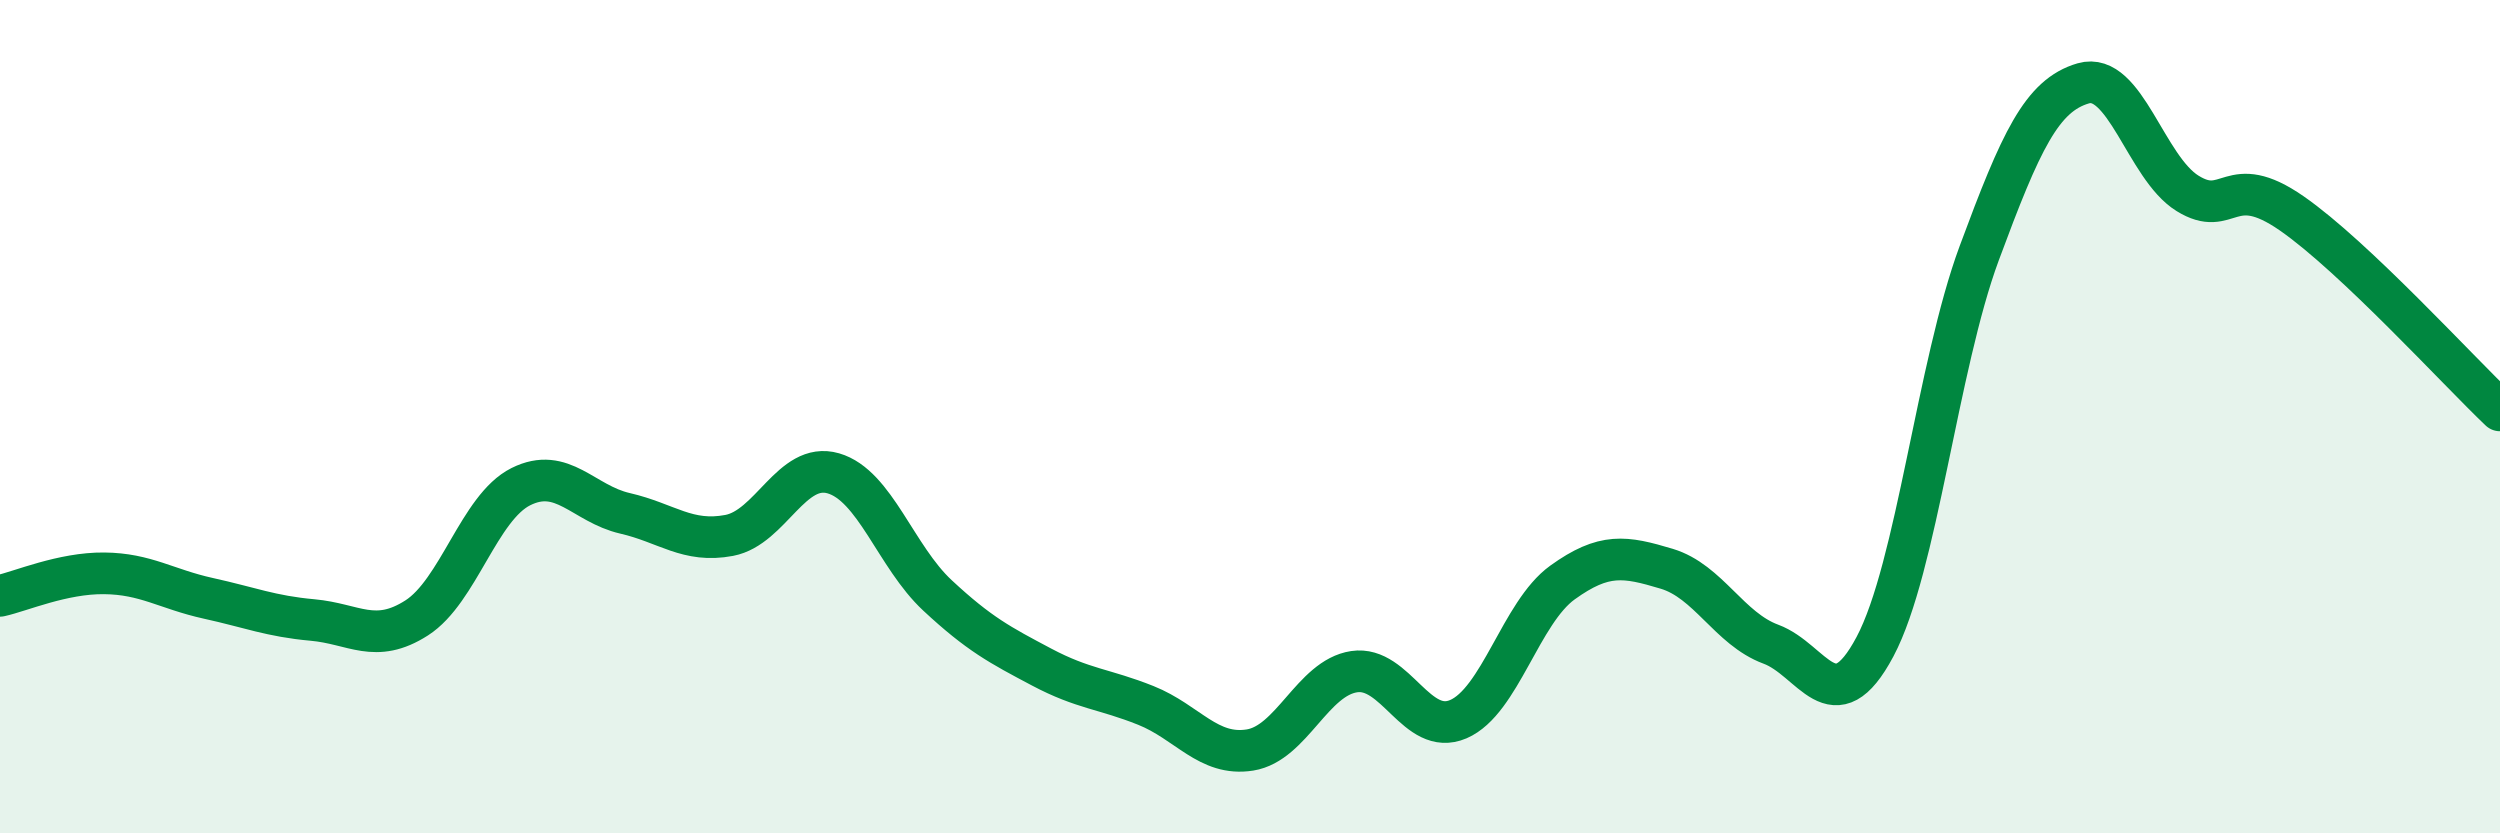
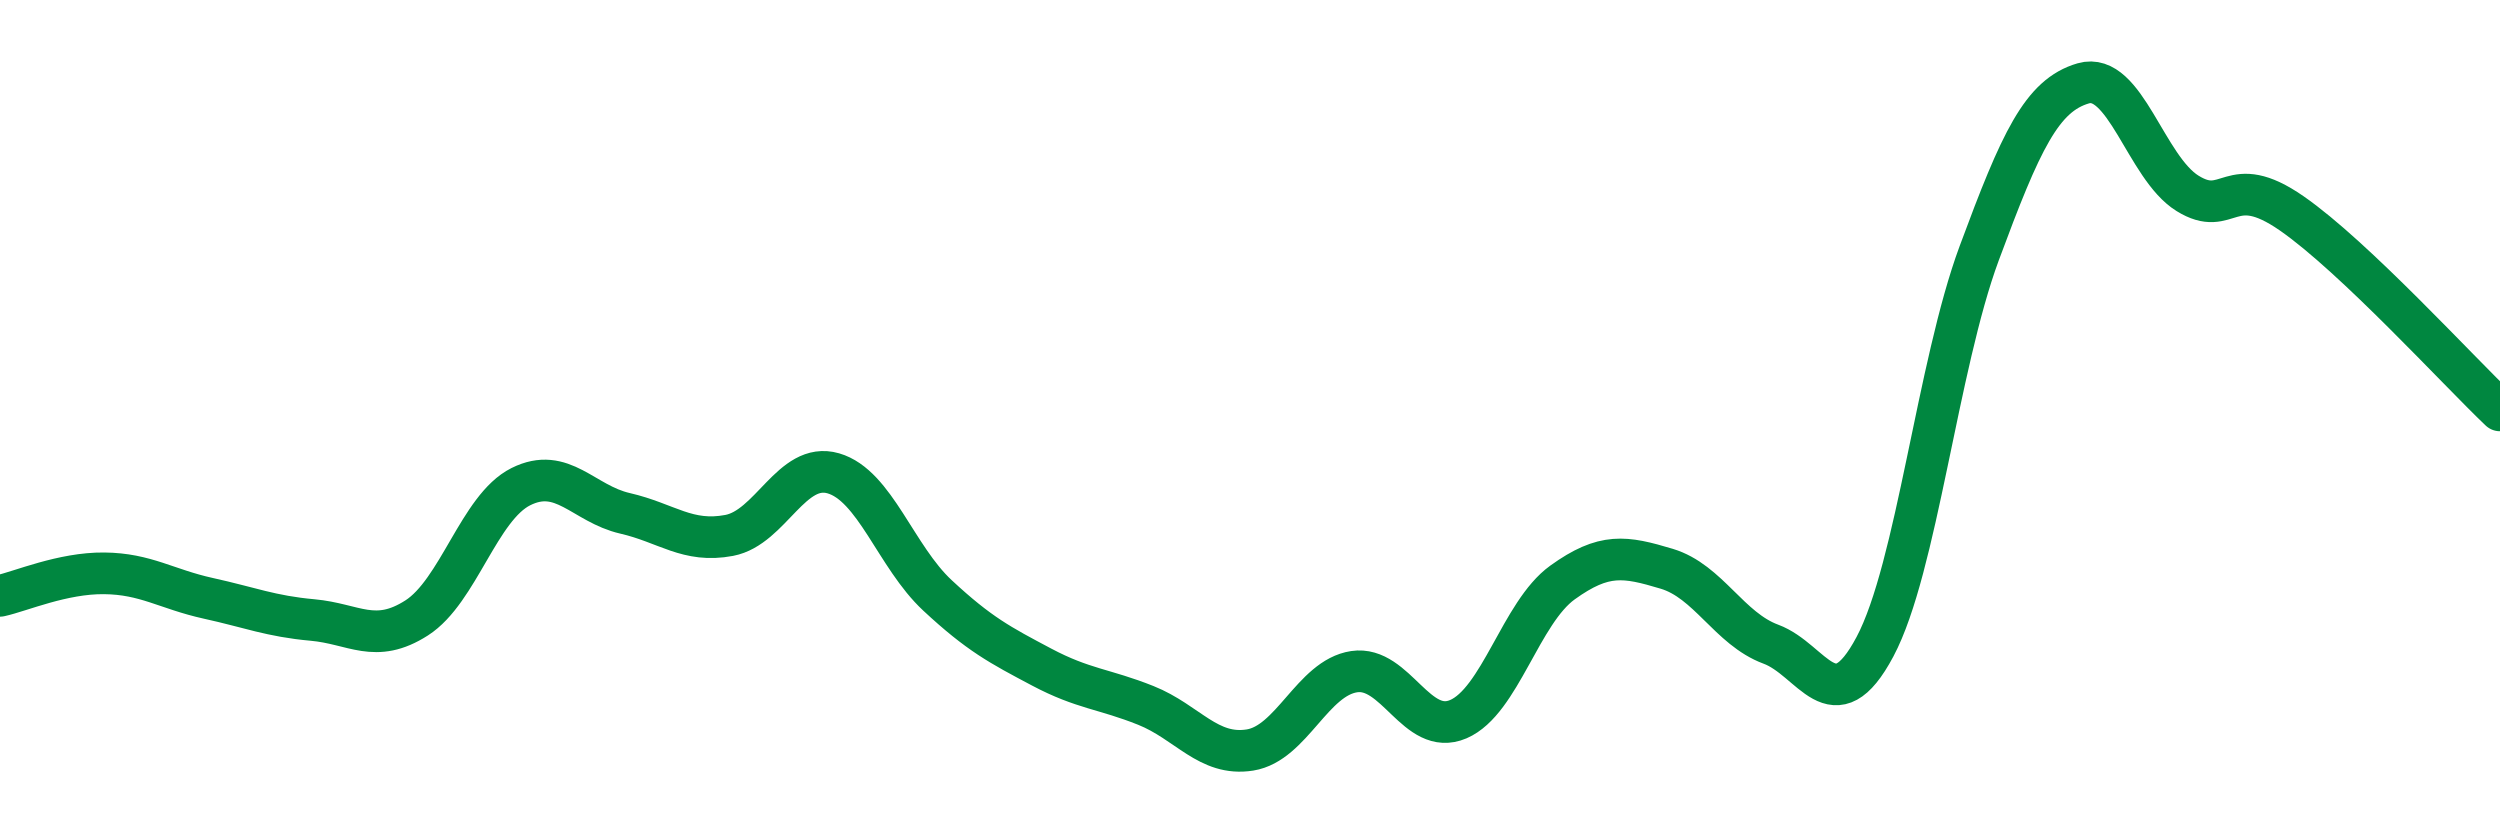
<svg xmlns="http://www.w3.org/2000/svg" width="60" height="20" viewBox="0 0 60 20">
-   <path d="M 0,14.3 C 0.5,14.19 1.5,13.75 2.5,13.76 C 3.5,13.77 4,14.14 5,14.36 C 6,14.58 6.5,14.79 7.5,14.88 C 8.5,14.97 9,15.47 10,14.83 C 11,14.19 11.5,12.18 12.5,11.68 C 13.5,11.18 14,12.09 15,12.32 C 16,12.55 16.5,13.04 17.5,12.85 C 18.5,12.66 19,11.07 20,11.36 C 21,11.65 21.5,13.36 22.5,14.29 C 23.5,15.22 24,15.48 25,16.01 C 26,16.54 26.5,16.53 27.5,16.93 C 28.5,17.33 29,18.16 30,18 C 31,17.84 31.5,16.27 32.5,16.12 C 33.5,15.97 34,17.69 35,17.26 C 36,16.83 36.5,14.7 37.5,13.98 C 38.5,13.26 39,13.35 40,13.65 C 41,13.95 41.5,15.09 42.5,15.46 C 43.5,15.83 44,17.4 45,15.52 C 46,13.64 46.5,8.78 47.5,6.08 C 48.5,3.38 49,2.29 50,2 C 51,1.71 51.5,4.02 52.5,4.64 C 53.5,5.26 53.5,4.08 55,5.12 C 56.5,6.16 59,8.9 60,9.85L60 20L0 20Z" fill="#008740" opacity="0.1" stroke-linecap="round" stroke-linejoin="round" />
  <path d="M 0,14.3 C 0.5,14.19 1.5,13.75 2.5,13.76 C 3.5,13.77 4,14.14 5,14.36 C 6,14.58 6.5,14.79 7.5,14.88 C 8.5,14.97 9,15.47 10,14.83 C 11,14.19 11.5,12.18 12.5,11.68 C 13.5,11.18 14,12.09 15,12.32 C 16,12.55 16.5,13.04 17.5,12.85 C 18.5,12.66 19,11.07 20,11.36 C 21,11.65 21.5,13.36 22.5,14.29 C 23.5,15.22 24,15.48 25,16.01 C 26,16.54 26.5,16.53 27.5,16.93 C 28.5,17.33 29,18.16 30,18 C 31,17.84 31.5,16.27 32.5,16.12 C 33.5,15.97 34,17.69 35,17.26 C 36,16.83 36.5,14.7 37.5,13.98 C 38.5,13.26 39,13.35 40,13.65 C 41,13.95 41.5,15.09 42.5,15.46 C 43.5,15.83 44,17.4 45,15.52 C 46,13.64 46.5,8.78 47.5,6.08 C 48.5,3.38 49,2.29 50,2 C 51,1.71 51.5,4.02 52.5,4.64 C 53.5,5.26 53.5,4.08 55,5.12 C 56.5,6.16 59,8.9 60,9.85" stroke="#008740" stroke-width="1" fill="none" stroke-linecap="round" stroke-linejoin="round" />
</svg>